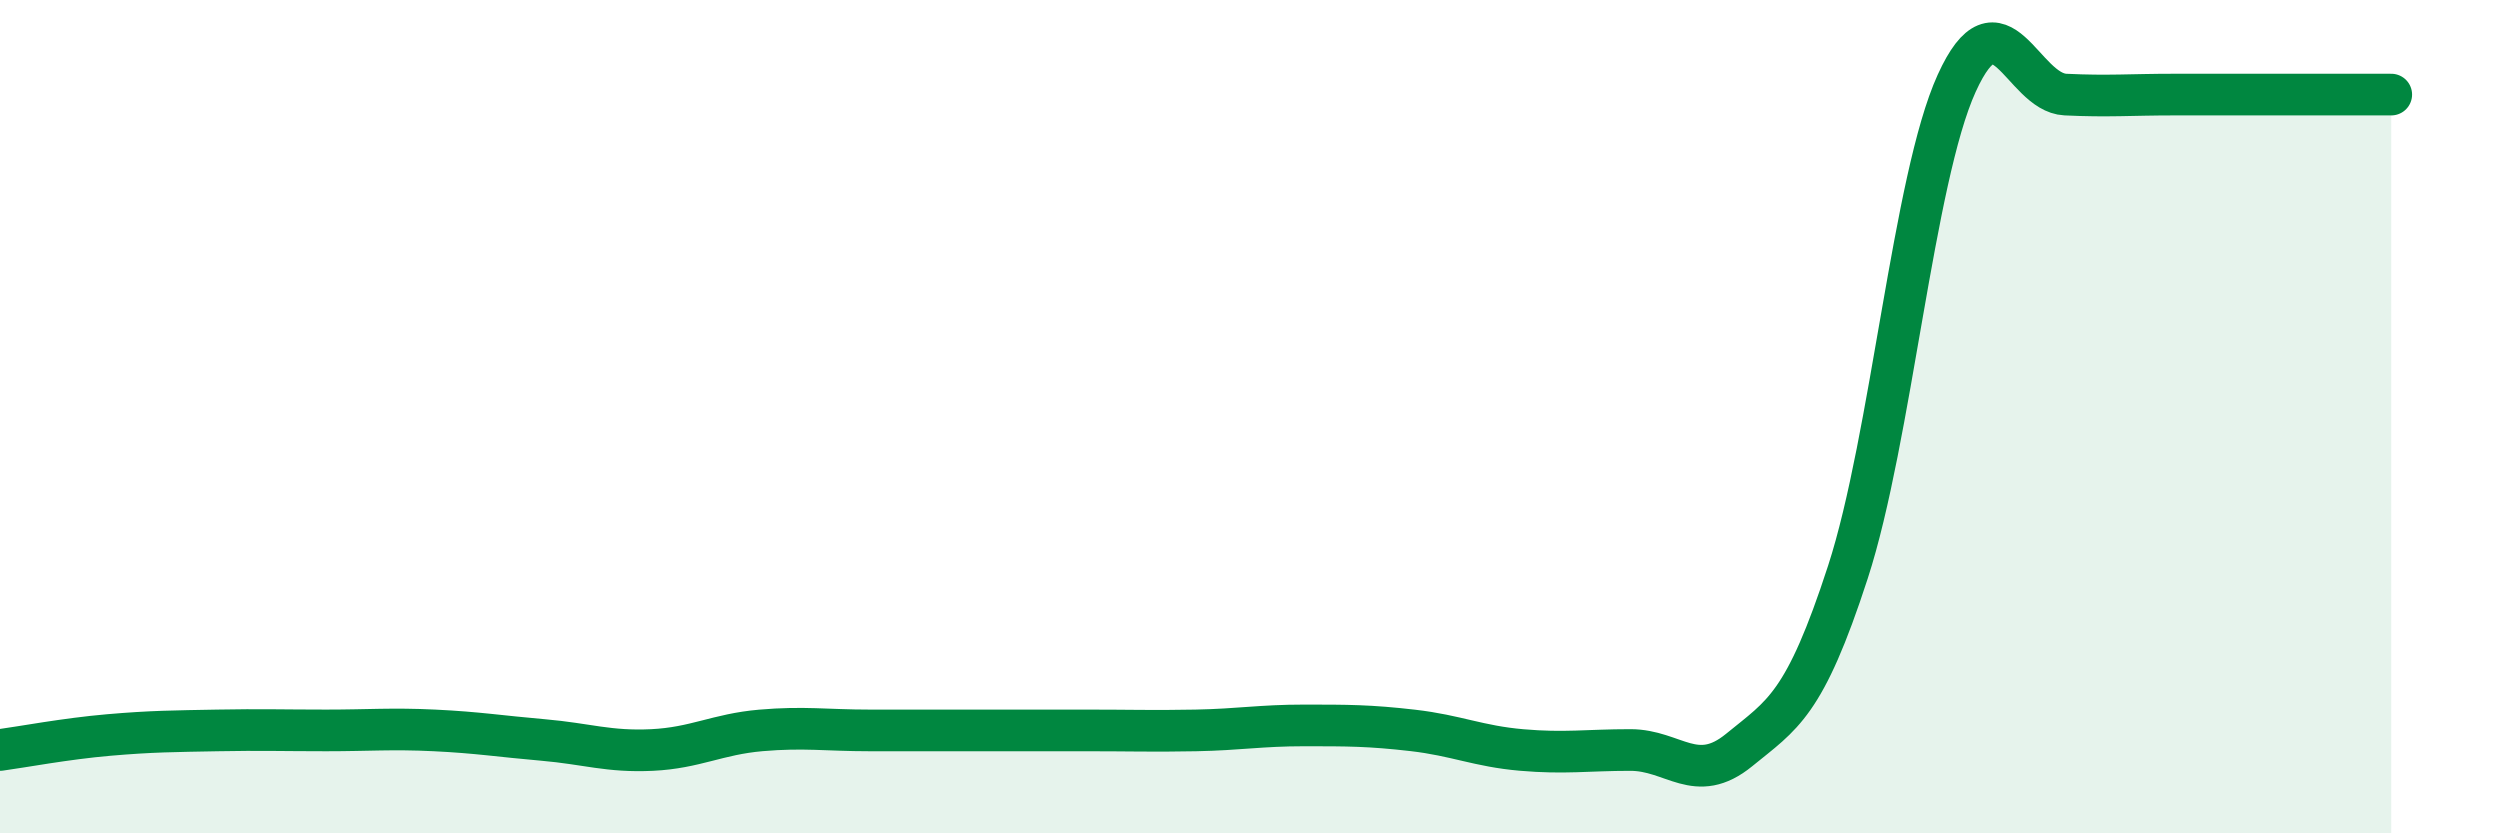
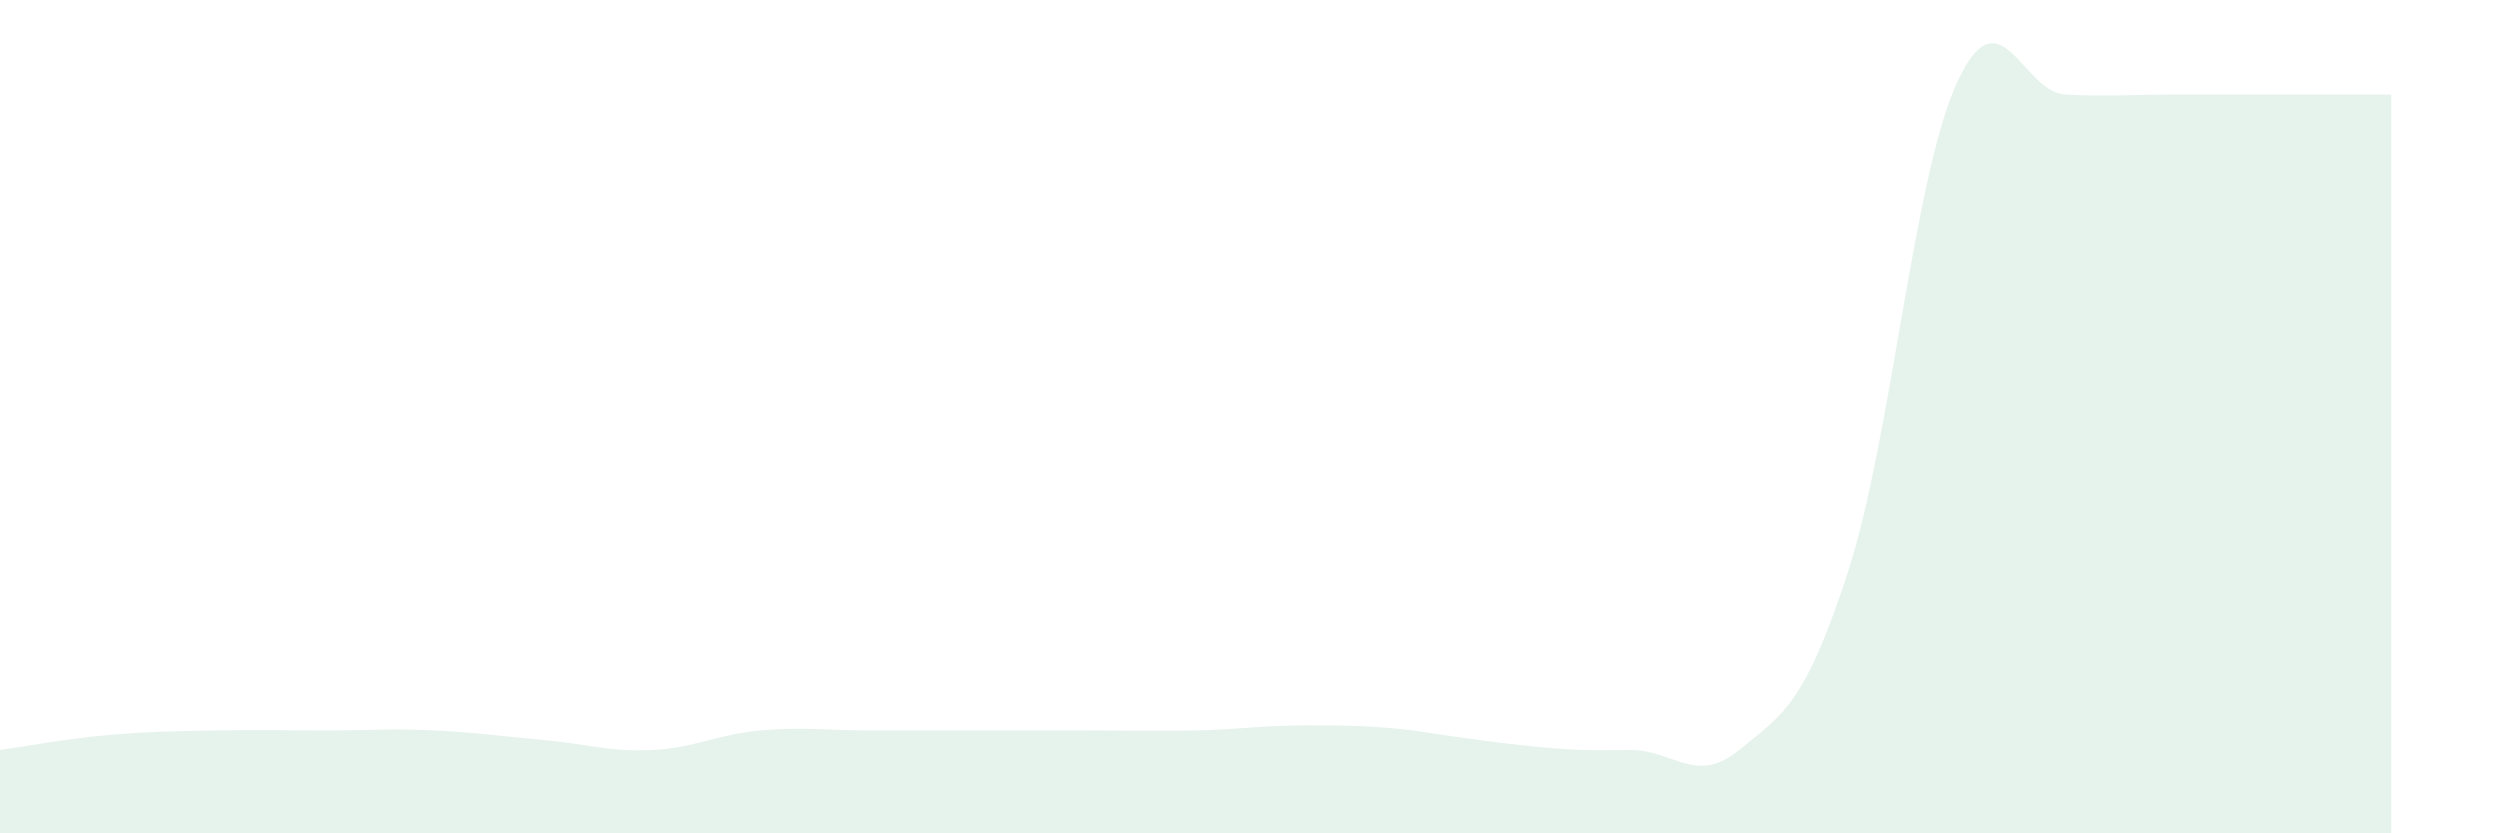
<svg xmlns="http://www.w3.org/2000/svg" width="60" height="20" viewBox="0 0 60 20">
-   <path d="M 0,18 C 0.52,17.93 1.57,17.73 2.61,17.64 C 3.65,17.55 4.18,17.55 5.22,17.53 C 6.26,17.51 6.79,17.53 7.83,17.53 C 8.87,17.53 9.39,17.48 10.43,17.53 C 11.47,17.58 12,17.67 13.04,17.76 C 14.08,17.85 14.61,18.05 15.65,18 C 16.69,17.95 17.22,17.62 18.26,17.53 C 19.3,17.44 19.83,17.53 20.87,17.53 C 21.91,17.53 22.44,17.53 23.48,17.53 C 24.52,17.53 25.05,17.53 26.09,17.53 C 27.13,17.53 27.66,17.55 28.7,17.53 C 29.74,17.51 30.26,17.41 31.3,17.41 C 32.34,17.41 32.87,17.41 33.91,17.53 C 34.95,17.65 35.48,17.91 36.52,18 C 37.56,18.09 38.09,18 39.13,18 C 40.17,18 40.7,18.85 41.74,18 C 42.78,17.15 43.31,16.93 44.35,13.73 C 45.39,10.53 45.92,4.29 46.96,2 C 48,-0.29 48.53,2.22 49.57,2.27 C 50.61,2.32 51.13,2.27 52.17,2.27 C 53.21,2.27 53.74,2.27 54.78,2.27 C 55.82,2.27 56.87,2.27 57.39,2.27L57.39 20L0 20Z" fill="#008740" opacity="0.1" stroke-linecap="round" stroke-linejoin="round" />
-   <path d="M 0,18 C 0.52,17.93 1.57,17.73 2.61,17.64 C 3.65,17.55 4.18,17.55 5.22,17.53 C 6.26,17.51 6.79,17.53 7.83,17.53 C 8.87,17.53 9.39,17.48 10.43,17.53 C 11.47,17.58 12,17.67 13.04,17.76 C 14.08,17.85 14.61,18.05 15.65,18 C 16.69,17.95 17.22,17.62 18.26,17.53 C 19.3,17.44 19.83,17.53 20.87,17.53 C 21.91,17.53 22.44,17.53 23.48,17.53 C 24.52,17.53 25.05,17.53 26.09,17.53 C 27.13,17.53 27.66,17.55 28.7,17.53 C 29.74,17.51 30.26,17.41 31.3,17.41 C 32.34,17.41 32.87,17.41 33.91,17.53 C 34.95,17.65 35.48,17.91 36.52,18 C 37.56,18.09 38.09,18 39.13,18 C 40.17,18 40.7,18.85 41.74,18 C 42.78,17.15 43.31,16.93 44.35,13.73 C 45.39,10.53 45.92,4.29 46.96,2 C 48,-0.29 48.53,2.22 49.57,2.27 C 50.61,2.32 51.13,2.27 52.17,2.27 C 53.21,2.27 53.74,2.27 54.78,2.27 C 55.82,2.27 56.87,2.27 57.39,2.27" stroke="#008740" stroke-width="1" fill="none" stroke-linecap="round" stroke-linejoin="round" />
+   <path d="M 0,18 C 0.52,17.93 1.57,17.73 2.61,17.64 C 3.65,17.55 4.18,17.55 5.22,17.53 C 6.26,17.51 6.79,17.53 7.83,17.53 C 8.87,17.53 9.39,17.48 10.43,17.53 C 11.47,17.58 12,17.67 13.04,17.76 C 14.08,17.85 14.61,18.05 15.65,18 C 16.69,17.95 17.22,17.62 18.26,17.53 C 19.3,17.44 19.83,17.53 20.87,17.53 C 21.91,17.53 22.44,17.53 23.48,17.53 C 24.52,17.53 25.05,17.53 26.09,17.53 C 27.13,17.53 27.66,17.55 28.7,17.53 C 29.74,17.51 30.26,17.41 31.3,17.41 C 32.34,17.41 32.87,17.41 33.91,17.53 C 37.56,18.09 38.09,18 39.13,18 C 40.17,18 40.7,18.85 41.74,18 C 42.78,17.15 43.31,16.93 44.35,13.73 C 45.39,10.53 45.92,4.29 46.96,2 C 48,-0.29 48.53,2.22 49.57,2.27 C 50.61,2.32 51.13,2.27 52.17,2.27 C 53.21,2.27 53.74,2.27 54.78,2.27 C 55.82,2.27 56.87,2.27 57.39,2.27L57.39 20L0 20Z" fill="#008740" opacity="0.1" stroke-linecap="round" stroke-linejoin="round" />
</svg>